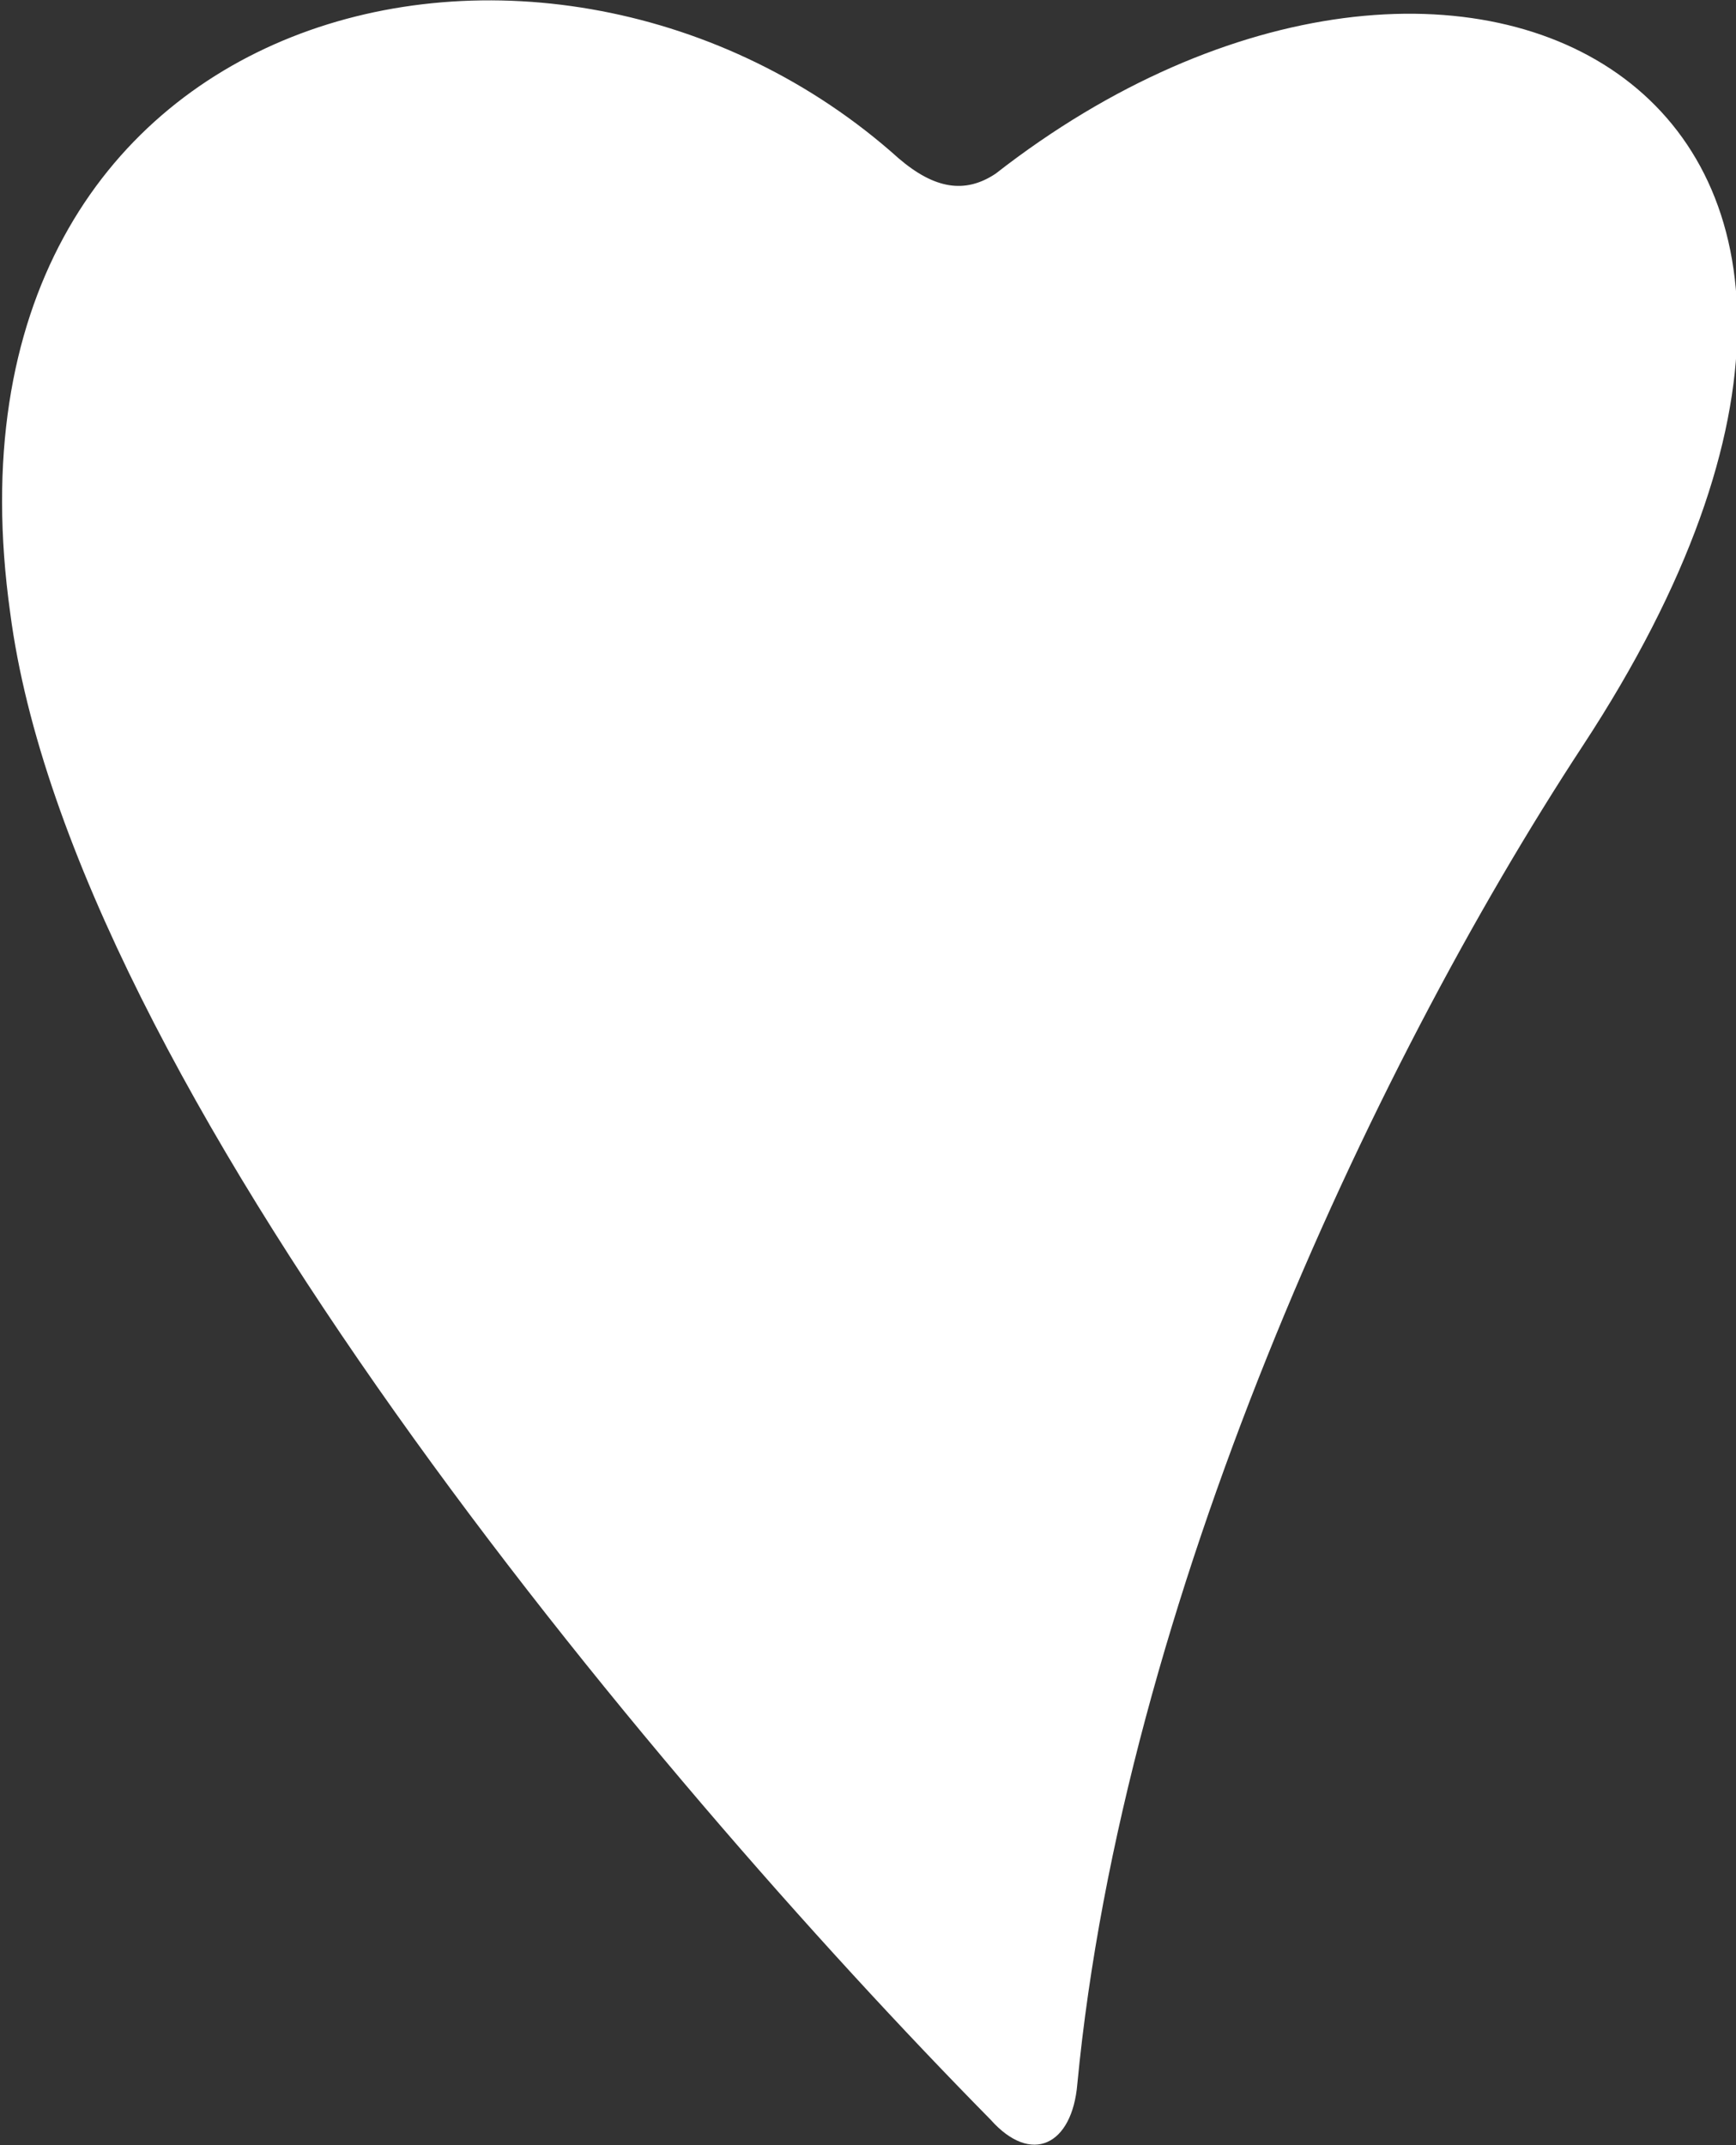
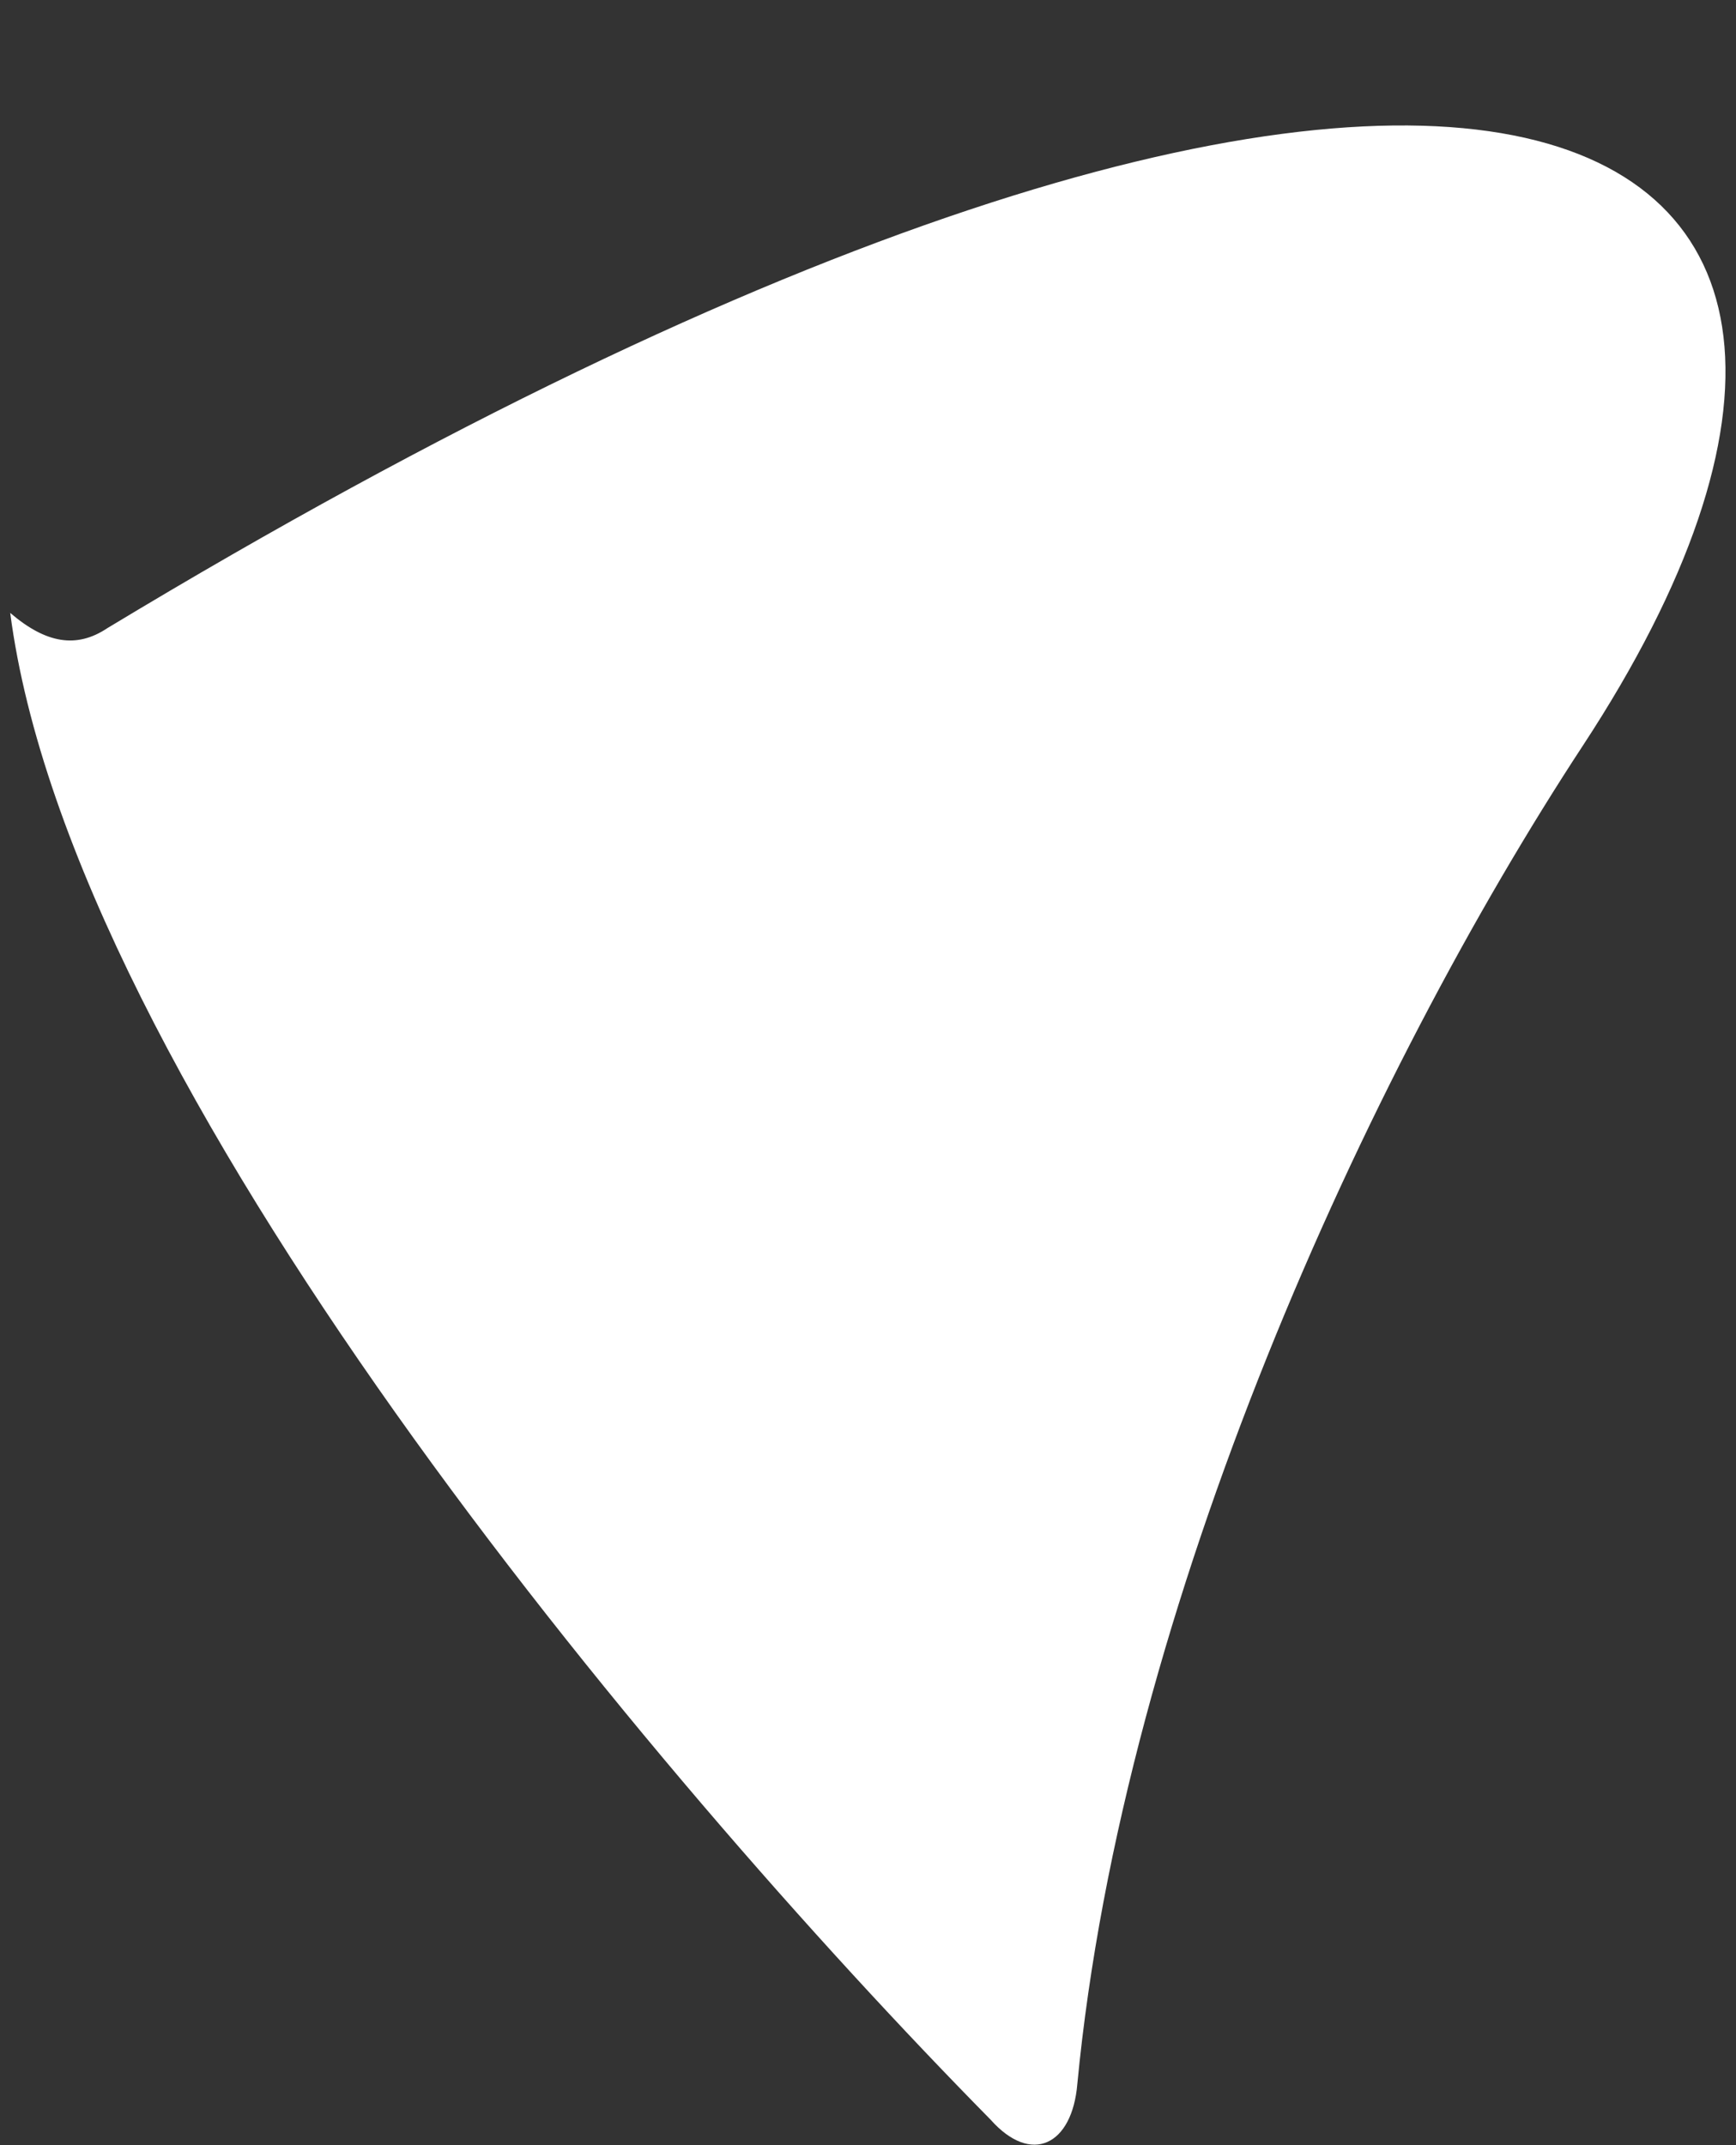
<svg xmlns="http://www.w3.org/2000/svg" version="1.1" id="Ebene_1" x="0px" y="0px" viewBox="0 0 34 42" width="34" height="42" style="enable-background:new 0 0 34 42;" xml:space="preserve">
  <rect x="0" y="0" width="34" height="42" fill="#333333" stroke="none" />
  <style type="text/css">
	.st0{fill:#FFFFFF;}
</style>
  <g>
-     <path class="st0" d="M21.1,40.8c-0.1,1.2-0.9,1.6-1.7,0.7C12.7,34.7,1.4,21.2,0.2,12C-1.5-0.1,10.8-3,17.6,3.1   c0.7,0.6,1.3,0.7,1.9,0.3C28.6-3.7,39.4,1.8,31,14.6C26.8,21,22,31.4,21.1,40.8z" />
+     <path class="st0" d="M21.1,40.8c-0.1,1.2-0.9,1.6-1.7,0.7C12.7,34.7,1.4,21.2,0.2,12c0.7,0.6,1.3,0.7,1.9,0.3C28.6-3.7,39.4,1.8,31,14.6C26.8,21,22,31.4,21.1,40.8z" />
  </g>
</svg>